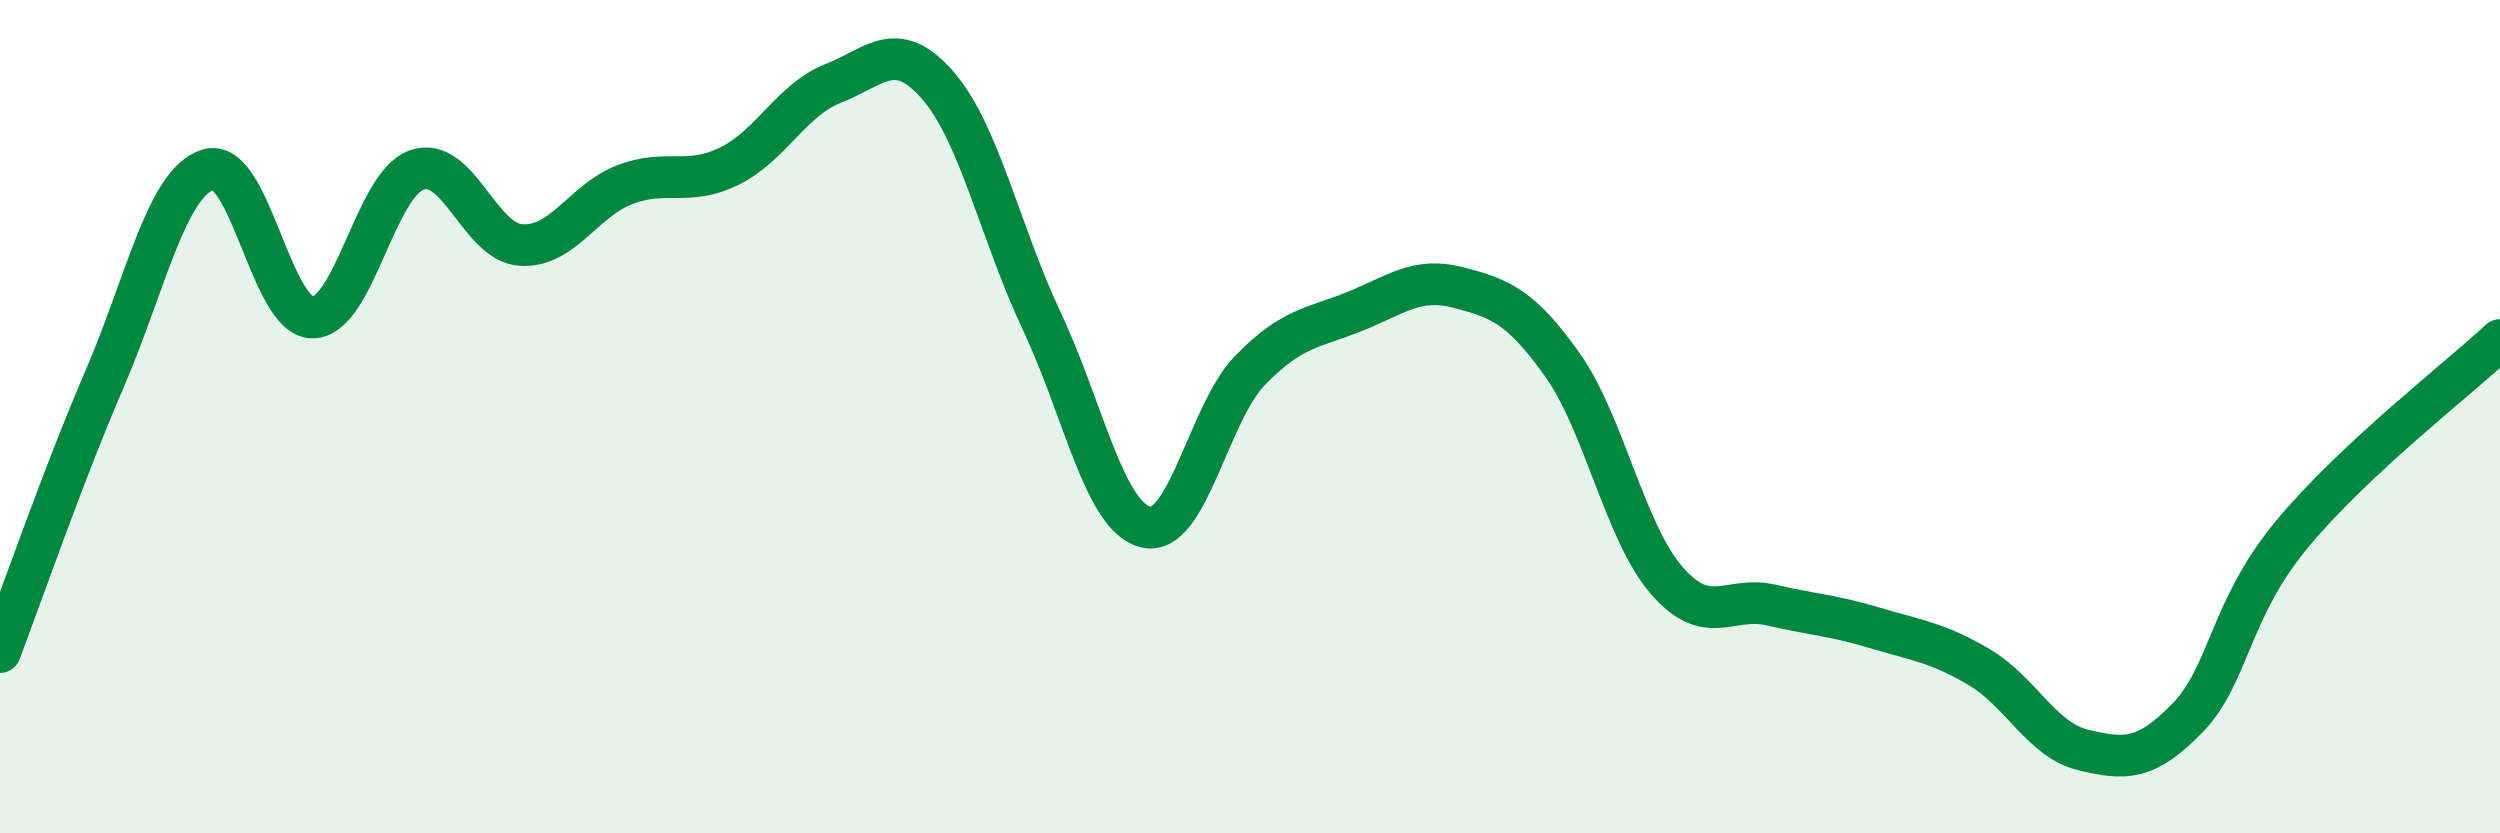
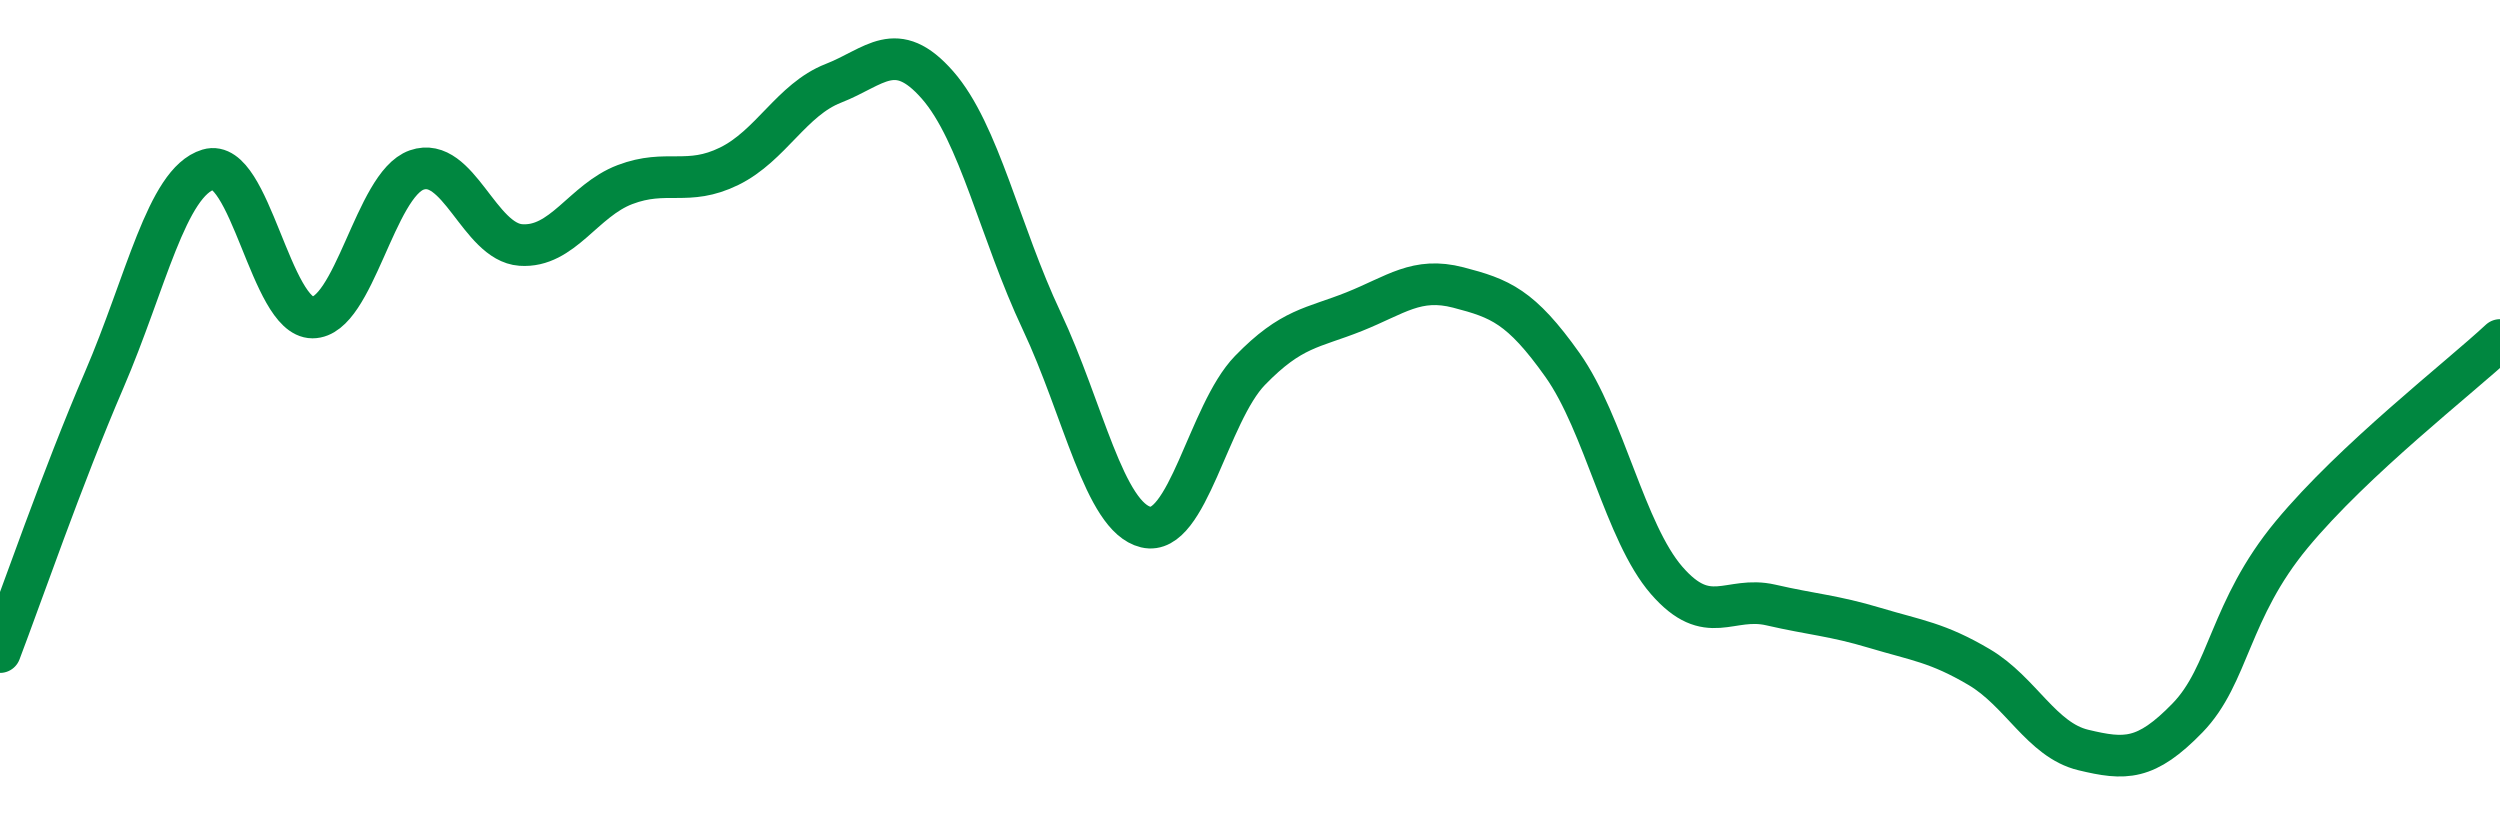
<svg xmlns="http://www.w3.org/2000/svg" width="60" height="20" viewBox="0 0 60 20">
-   <path d="M 0,15.65 C 0.5,14.34 1.5,11.44 2.5,9.12 C 3.5,6.8 4,4.37 5,4.07 C 6,3.77 6.5,7.62 7.5,7.62 C 8.5,7.62 9,4.43 10,4.08 C 11,3.73 11.5,5.81 12.5,5.88 C 13.5,5.95 14,4.81 15,4.43 C 16,4.05 16.5,4.48 17.5,3.99 C 18.5,3.5 19,2.39 20,2 C 21,1.61 21.5,0.9 22.5,2.04 C 23.5,3.18 24,5.58 25,7.7 C 26,9.82 26.5,12.41 27.5,12.65 C 28.5,12.89 29,9.92 30,8.89 C 31,7.86 31.5,7.88 32.5,7.48 C 33.5,7.08 34,6.64 35,6.9 C 36,7.16 36.5,7.35 37.5,8.76 C 38.5,10.17 39,12.78 40,13.93 C 41,15.08 41.5,14.29 42.5,14.52 C 43.5,14.75 44,14.77 45,15.07 C 46,15.37 46.5,15.42 47.5,16.01 C 48.5,16.6 49,17.76 50,18 C 51,18.24 51.5,18.26 52.5,17.23 C 53.5,16.2 53.5,14.64 55,12.83 C 56.5,11.02 59,9.09 60,8.16L60 20L0 20Z" fill="#008740" opacity="0.1" stroke-linecap="round" stroke-linejoin="round" />
  <path d="M 0,15.65 C 0.5,14.34 1.5,11.44 2.5,9.12 C 3.5,6.8 4,4.37 5,4.07 C 6,3.77 6.5,7.62 7.5,7.62 C 8.5,7.62 9,4.43 10,4.08 C 11,3.73 11.5,5.81 12.5,5.88 C 13.5,5.95 14,4.81 15,4.43 C 16,4.05 16.5,4.48 17.5,3.99 C 18.5,3.5 19,2.39 20,2 C 21,1.61 21.5,0.9 22.5,2.04 C 23.5,3.18 24,5.58 25,7.7 C 26,9.82 26.5,12.41 27.5,12.65 C 28.5,12.89 29,9.92 30,8.89 C 31,7.86 31.5,7.88 32.5,7.48 C 33.5,7.08 34,6.64 35,6.9 C 36,7.16 36.5,7.35 37.5,8.76 C 38.5,10.17 39,12.78 40,13.93 C 41,15.08 41.5,14.29 42.5,14.52 C 43.5,14.75 44,14.77 45,15.07 C 46,15.37 46.5,15.42 47.5,16.01 C 48.5,16.6 49,17.76 50,18 C 51,18.24 51.5,18.26 52.5,17.23 C 53.5,16.2 53.5,14.64 55,12.83 C 56.5,11.02 59,9.09 60,8.16" stroke="#008740" stroke-width="1" fill="none" stroke-linecap="round" stroke-linejoin="round" />
</svg>